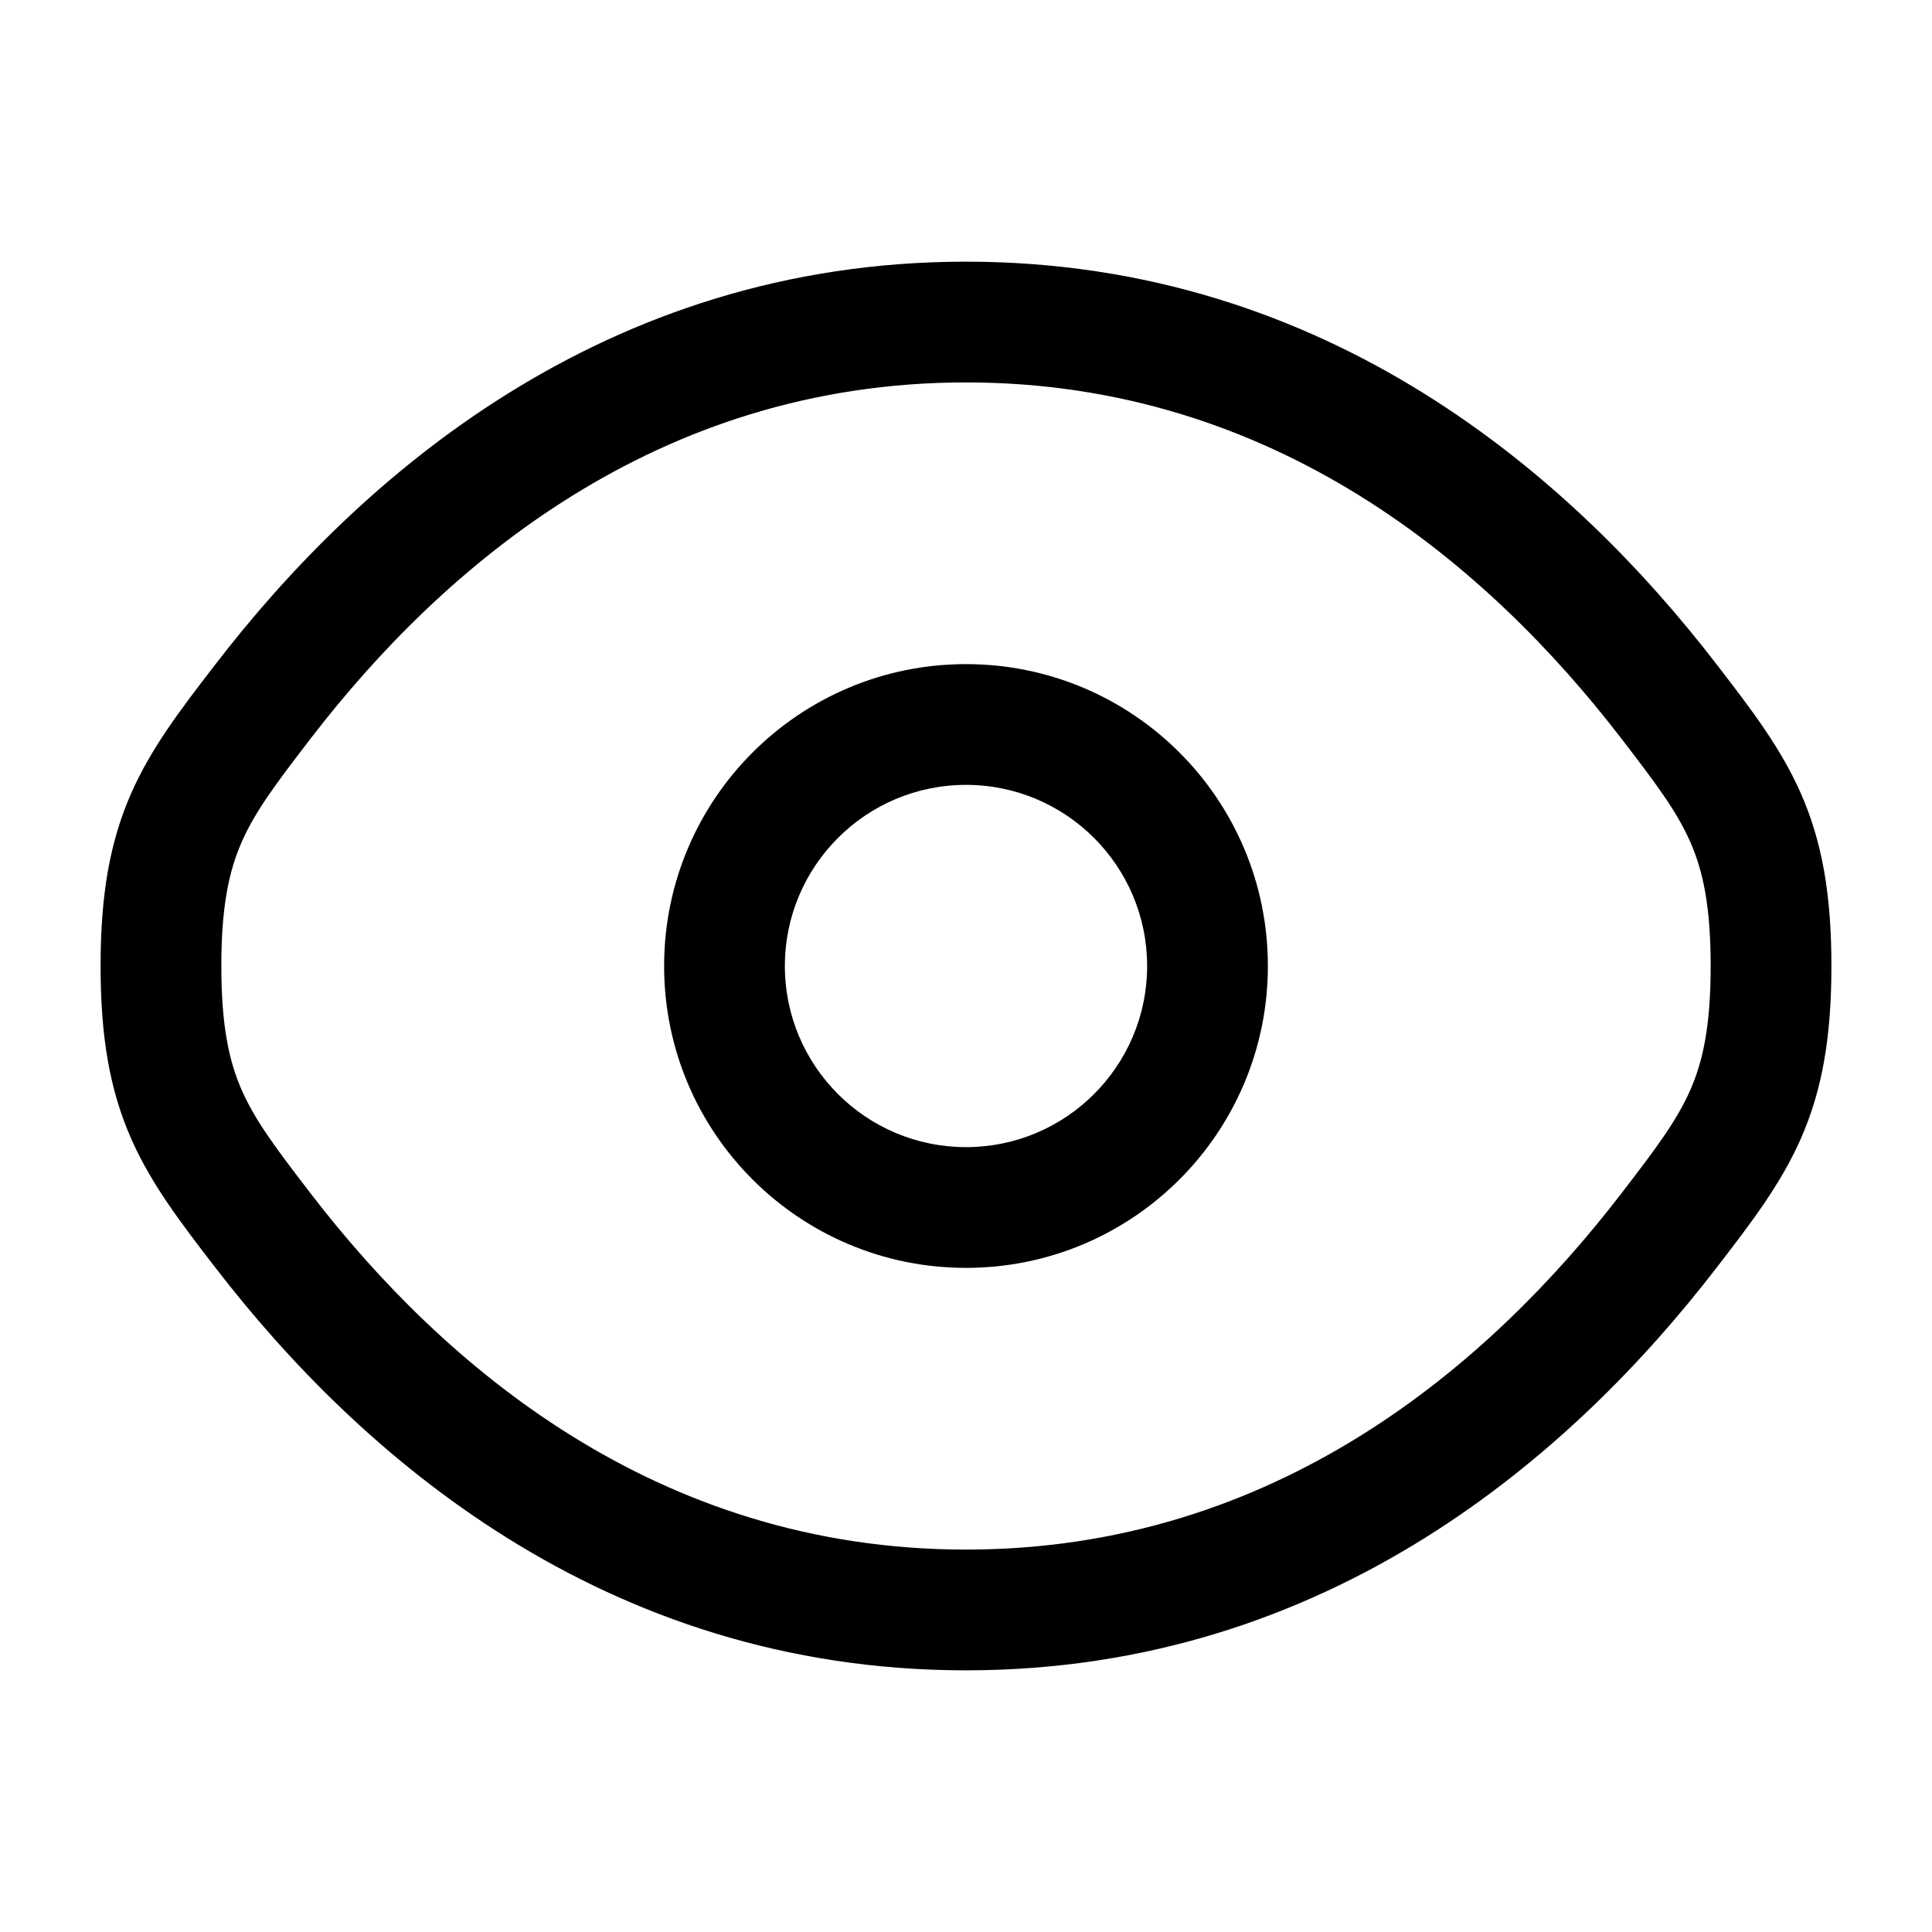
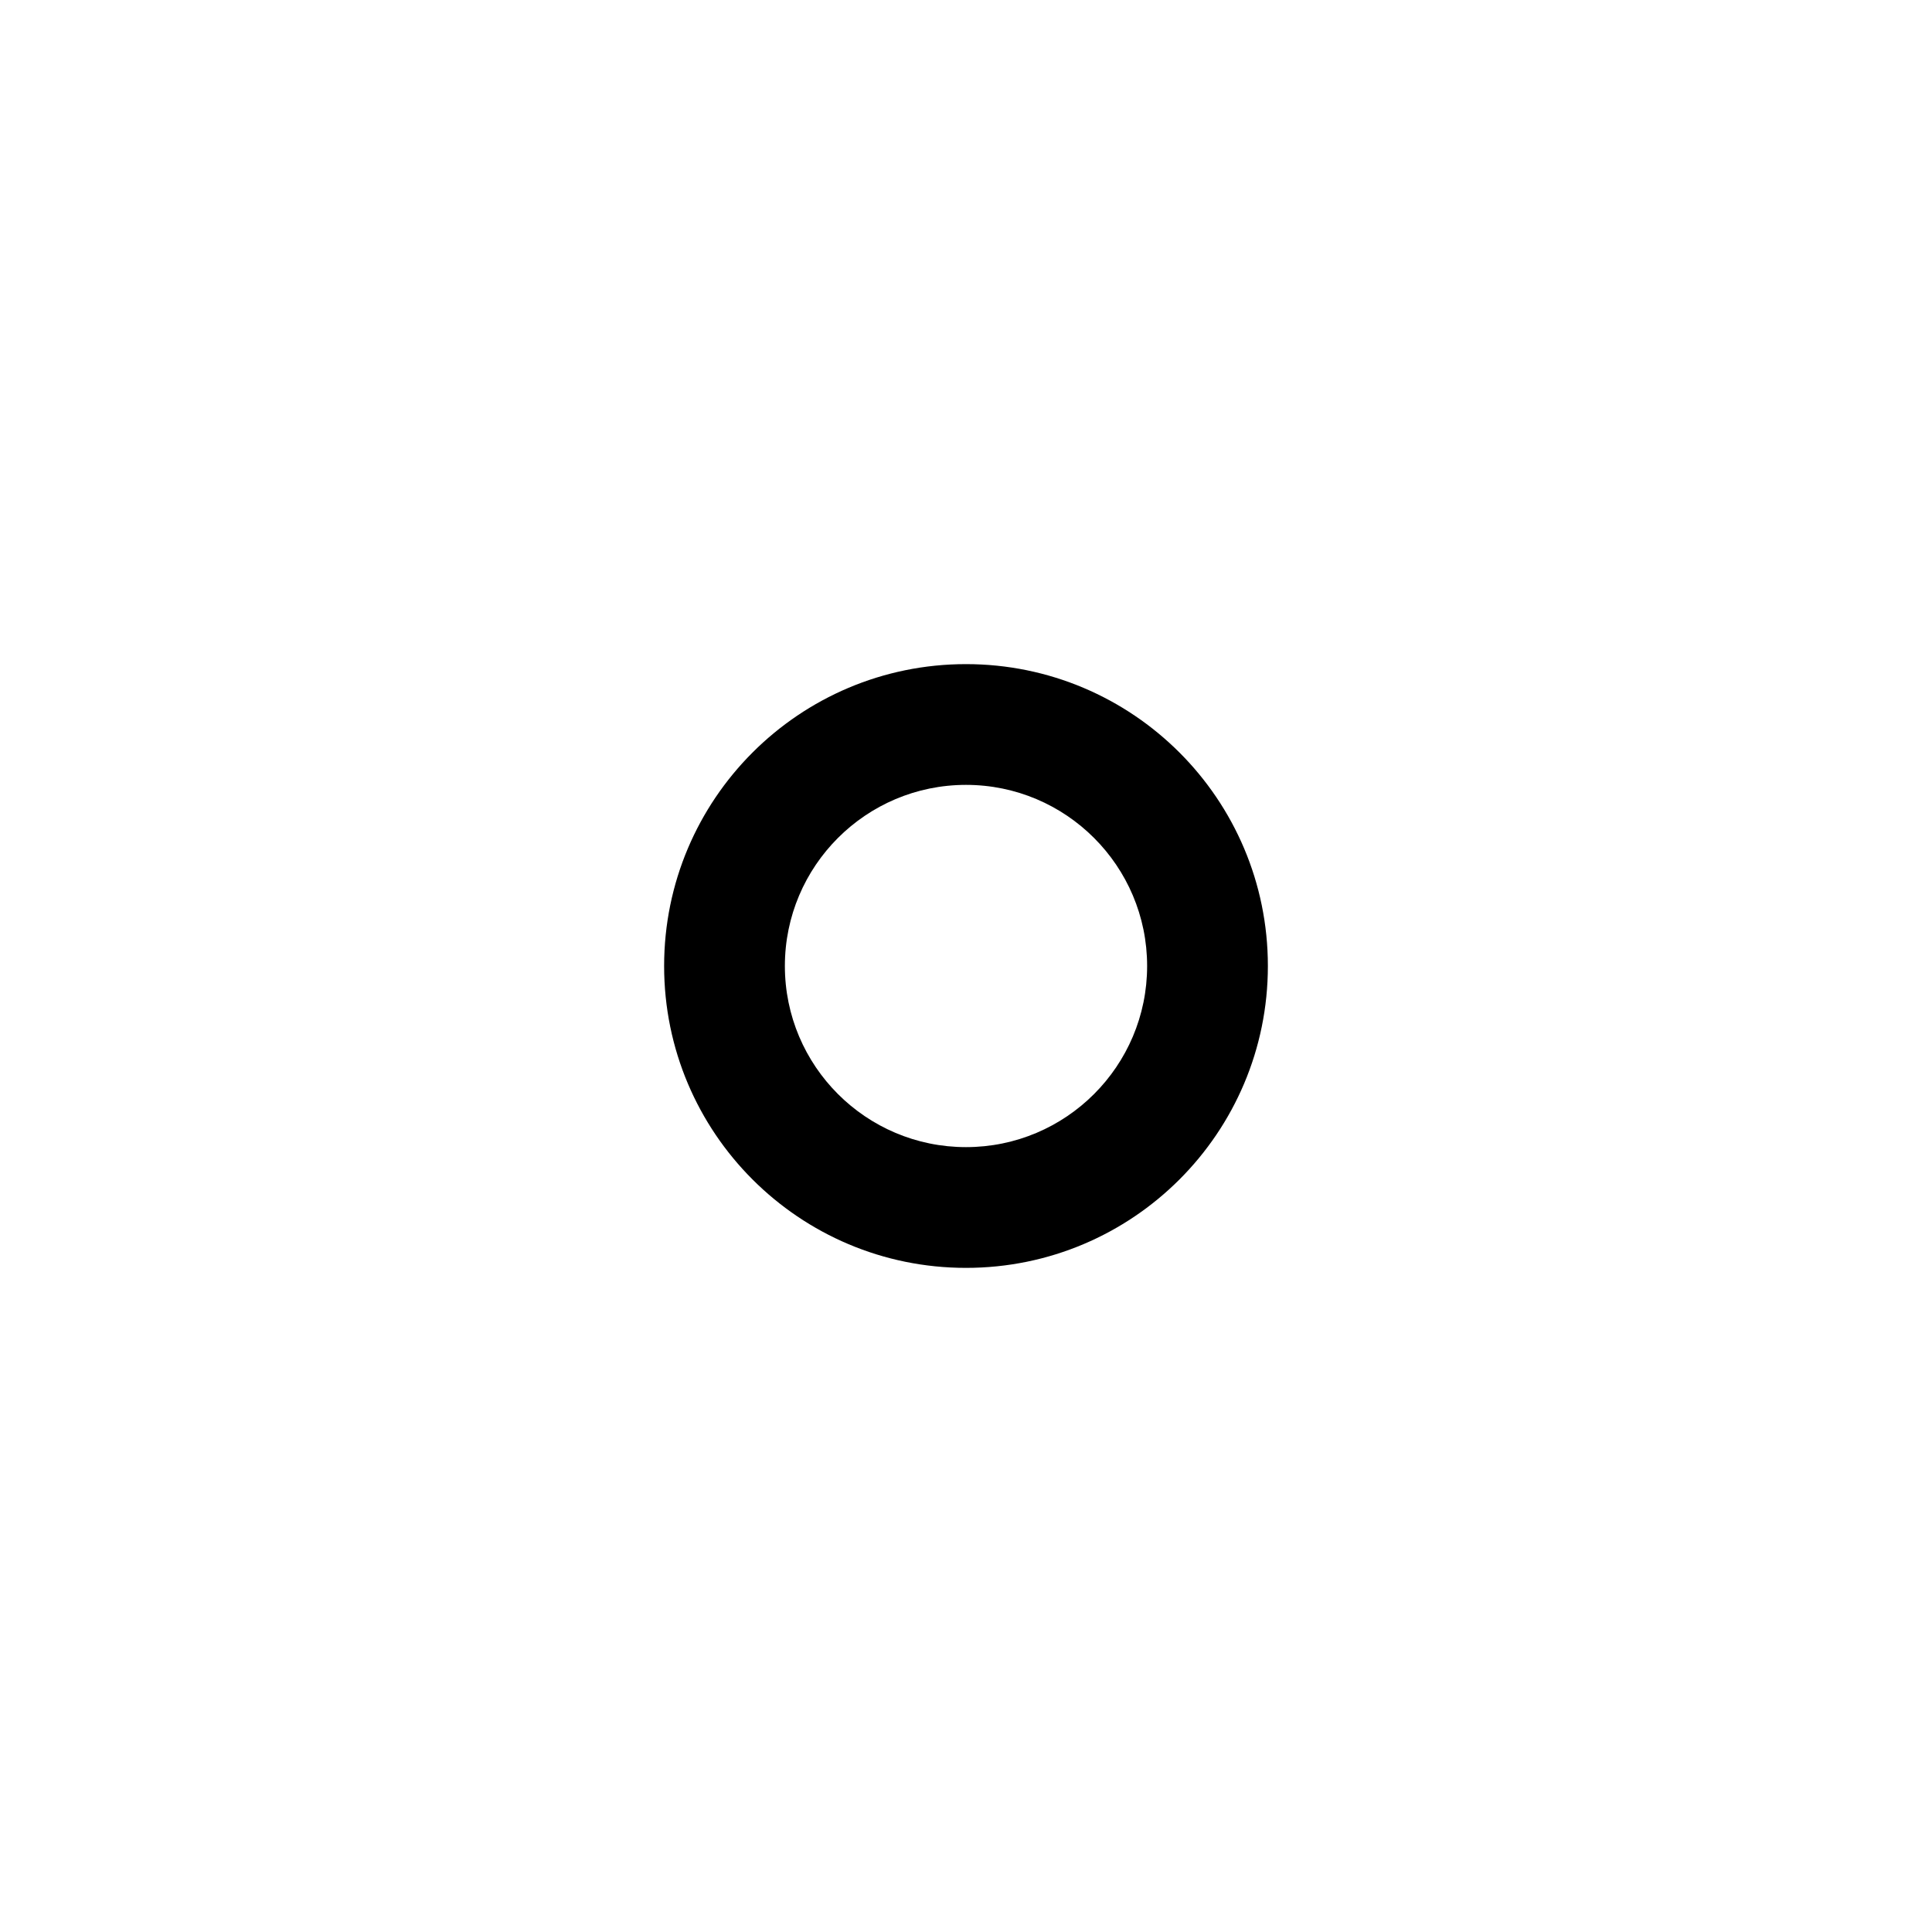
<svg xmlns="http://www.w3.org/2000/svg" width="16" height="16" viewBox="0 0 16 16" fill="none">
  <path fill-rule="evenodd" clip-rule="evenodd" d="M8 5.5C6.619 5.5 5.5 6.619 5.5 8C5.5 9.381 6.619 10.5 8 10.5C9.381 10.5 10.5 9.381 10.5 8C10.5 6.619 9.381 5.5 8 5.5ZM6.5 8C6.5 7.172 7.172 6.5 8 6.5C8.828 6.5 9.5 7.172 9.5 8C9.5 8.828 8.828 9.5 8 9.5C7.172 9.5 6.5 8.828 6.5 8Z" fill="black" />
-   <path fill-rule="evenodd" clip-rule="evenodd" d="M8 2.167C4.991 2.167 2.964 3.969 1.787 5.498L1.766 5.525C1.5 5.871 1.255 6.189 1.088 6.566C0.91 6.969 0.833 7.408 0.833 8C0.833 8.592 0.91 9.031 1.088 9.434C1.255 9.811 1.5 10.129 1.766 10.475L1.787 10.502C2.964 12.03 4.991 13.833 8 13.833C11.009 13.833 13.037 12.03 14.213 10.502L14.234 10.475C14.5 10.129 14.745 9.811 14.912 9.434C15.09 9.031 15.167 8.592 15.167 8C15.167 7.408 15.09 6.969 14.912 6.566C14.745 6.189 14.5 5.871 14.234 5.525L14.213 5.498C13.037 3.969 11.009 2.167 8 2.167ZM2.579 6.108C3.666 4.697 5.434 3.167 8 3.167C10.566 3.167 12.334 4.697 13.421 6.108C13.713 6.488 13.884 6.715 13.997 6.97C14.102 7.208 14.167 7.499 14.167 8C14.167 8.501 14.102 8.792 13.997 9.03C13.884 9.285 13.713 9.512 13.421 9.892C12.334 11.303 10.566 12.833 8 12.833C5.434 12.833 3.666 11.303 2.579 9.892C2.287 9.512 2.116 9.285 2.003 9.03C1.898 8.792 1.833 8.501 1.833 8C1.833 7.499 1.898 7.208 2.003 6.97C2.116 6.715 2.287 6.488 2.579 6.108Z" fill="black" />
</svg>